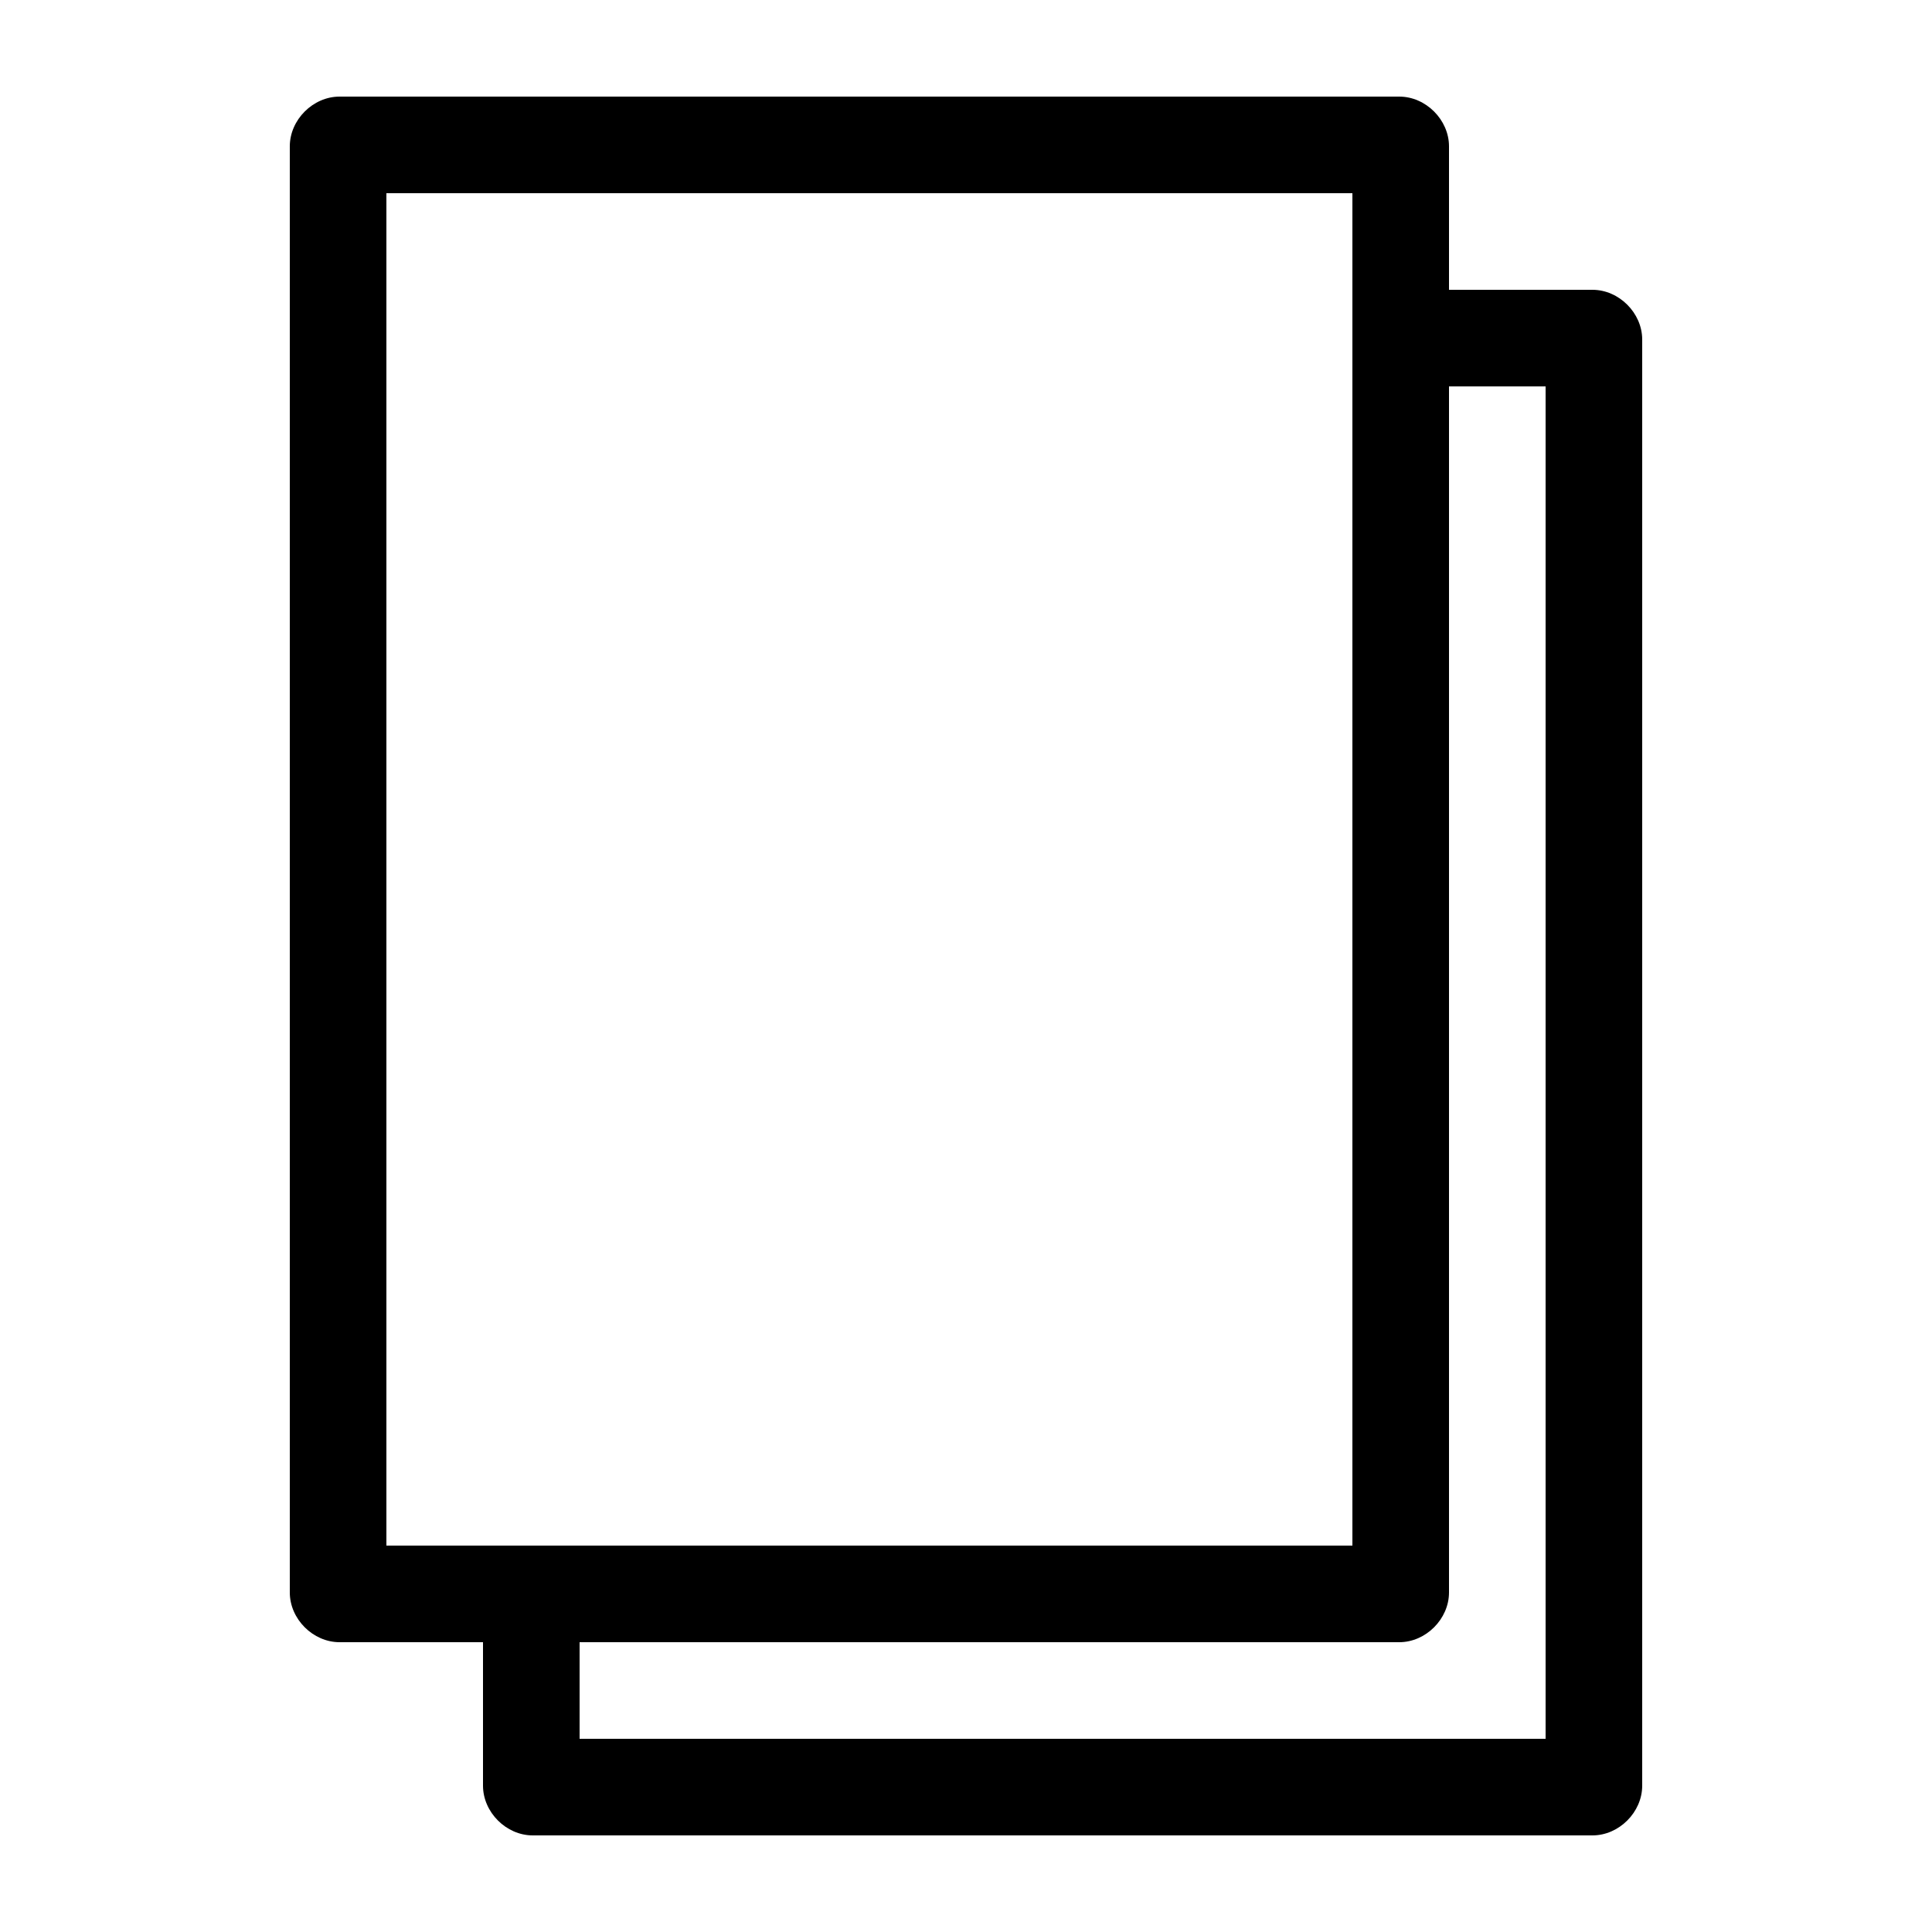
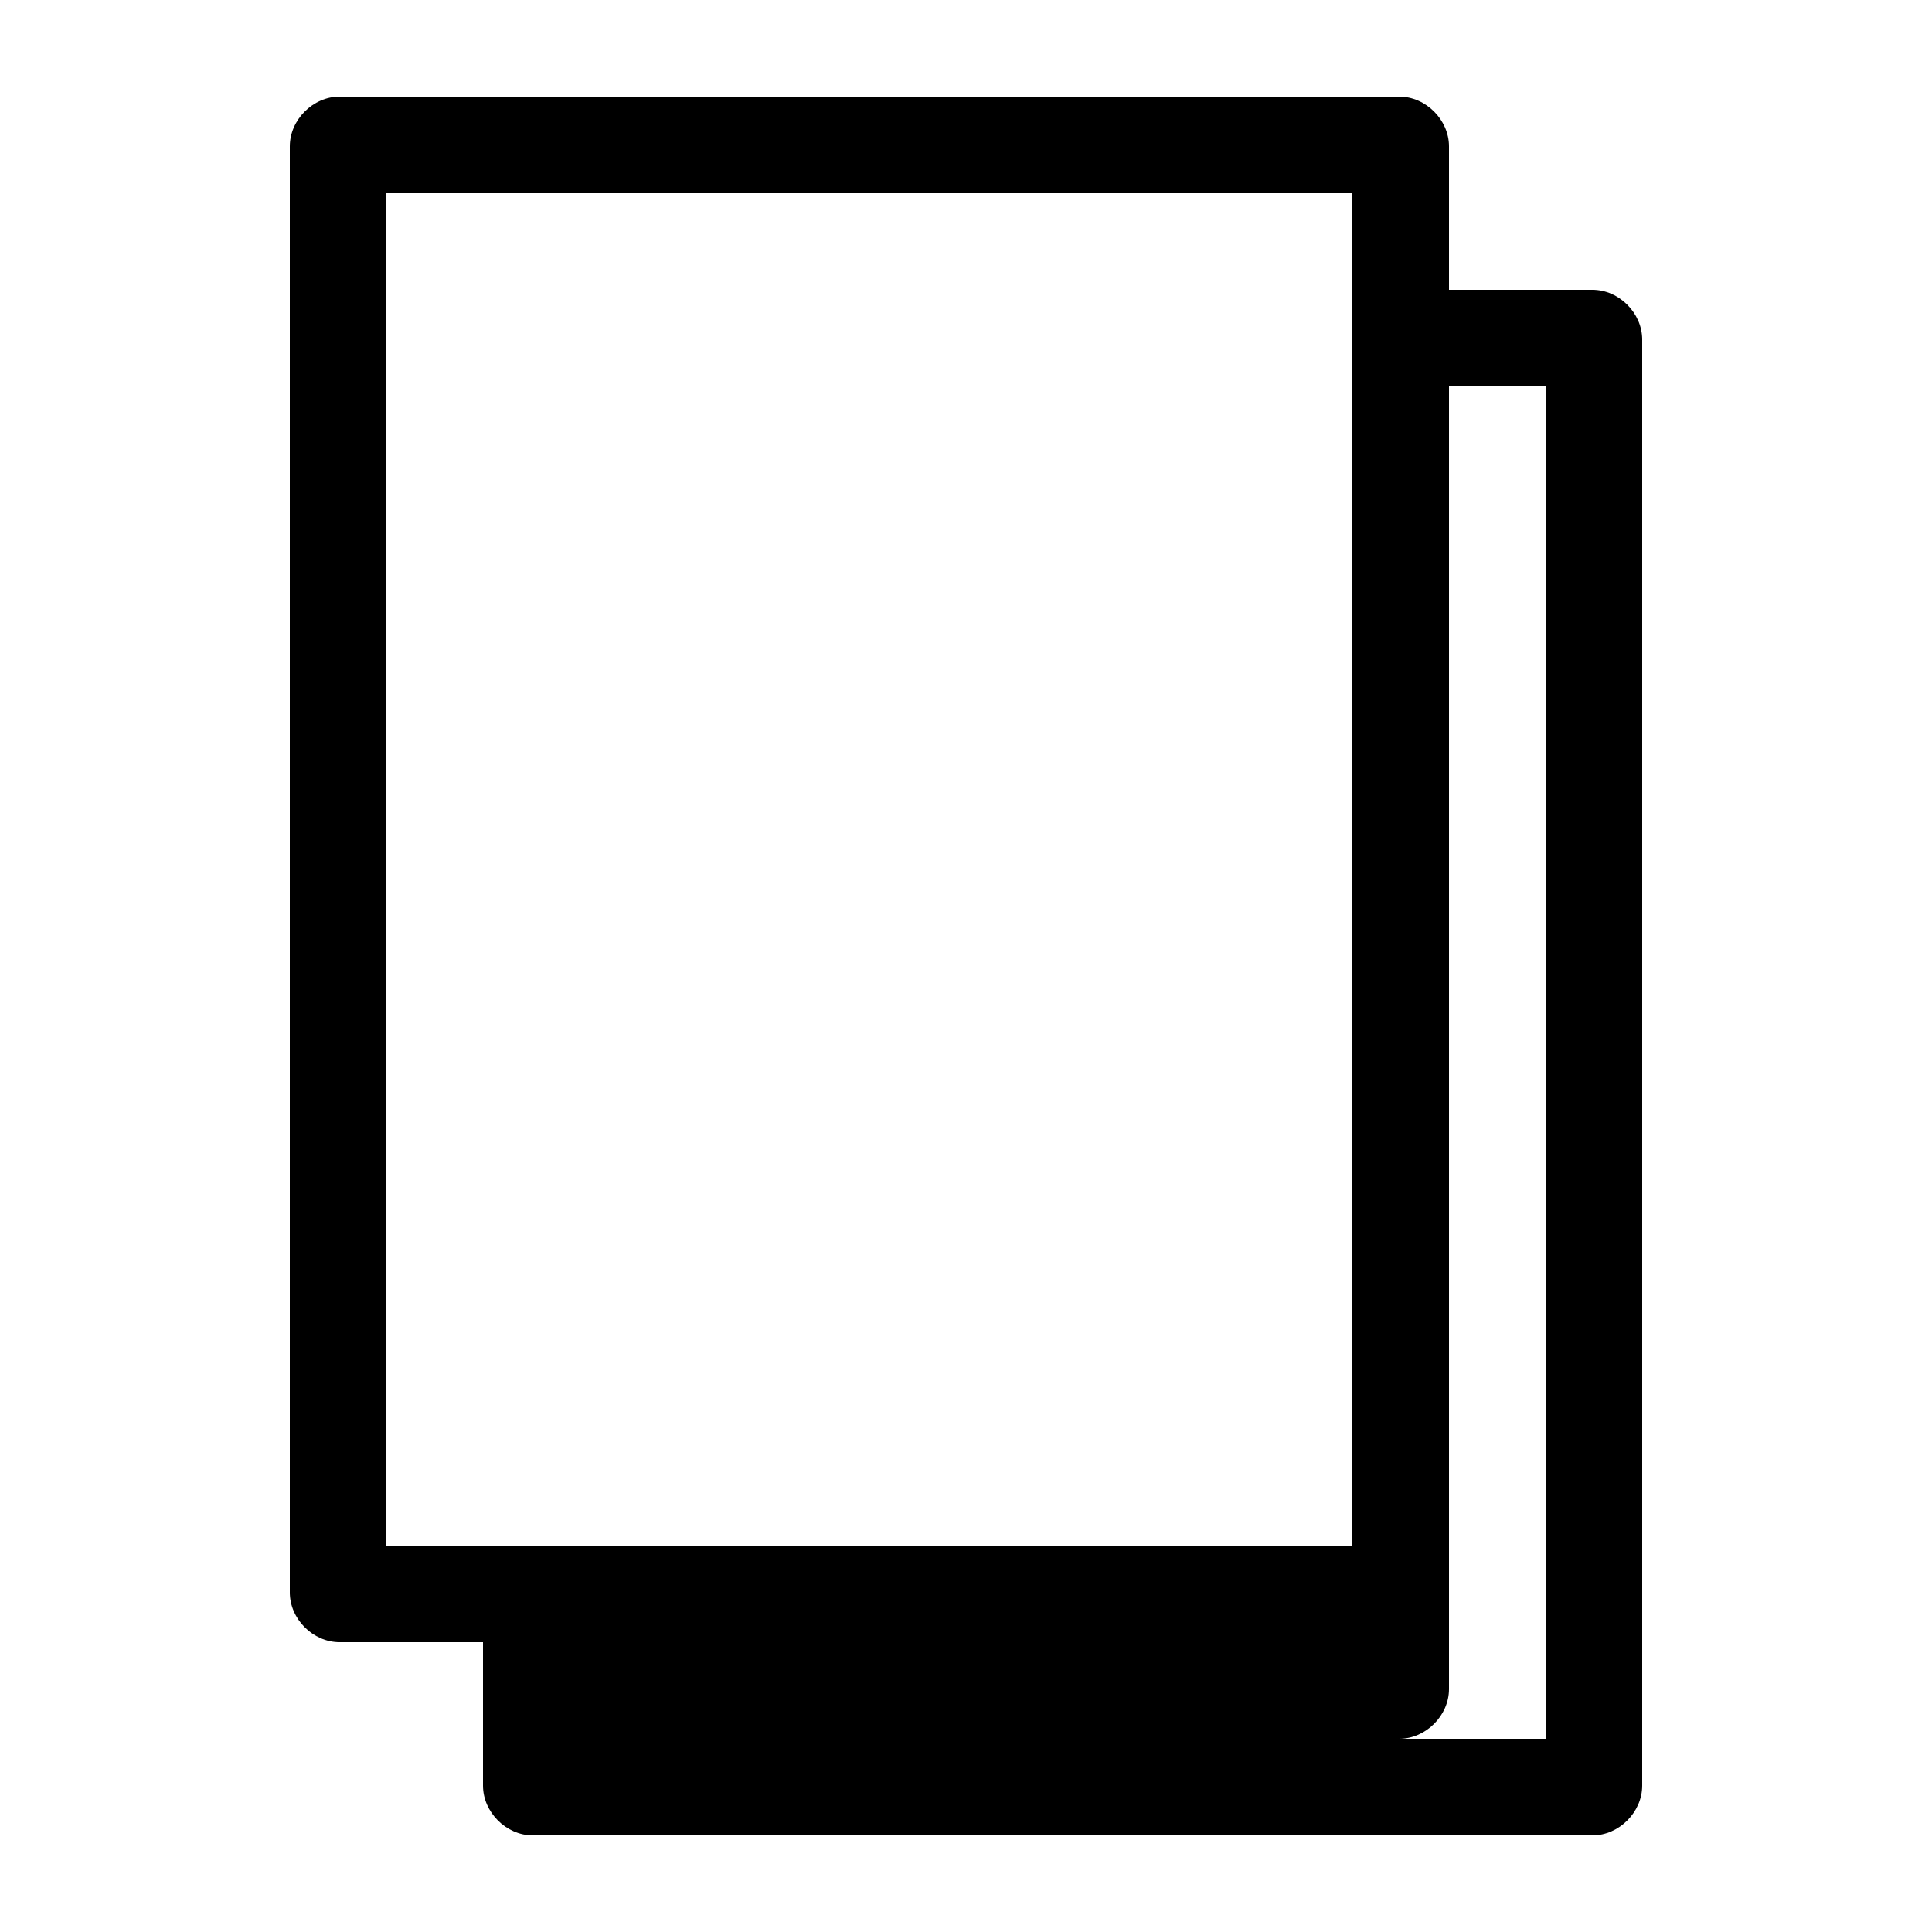
<svg xmlns="http://www.w3.org/2000/svg" viewBox="0 0 40 40">
-   <path d="M32.97 6H30V3.03C30 2.48 29.52 2 28.97 2H7.03C6.48 2 6 2.48 6 3.03v29.94c0 .55.48 1.03 1.03 1.03H10v2.97c0 .55.48 1.03 1.03 1.03h21.94c.55 0 1.03-.48 1.03-1.03V7.03C34 6.48 33.52 6 32.97 6M8 4h20v28H8zm24 32H12v-2h16.97c.55 0 1.03-.48 1.03-1.03V8h2z" />
+   <path d="M32.97 6H30V3.03C30 2.48 29.52 2 28.97 2H7.03C6.48 2 6 2.48 6 3.03v29.94c0 .55.48 1.03 1.03 1.03H10v2.97c0 .55.48 1.03 1.03 1.03h21.94c.55 0 1.03-.48 1.03-1.03V7.03C34 6.48 33.52 6 32.97 6M8 4h20v28H8zm24 32H12h16.97c.55 0 1.03-.48 1.03-1.03V8h2z" />
</svg>